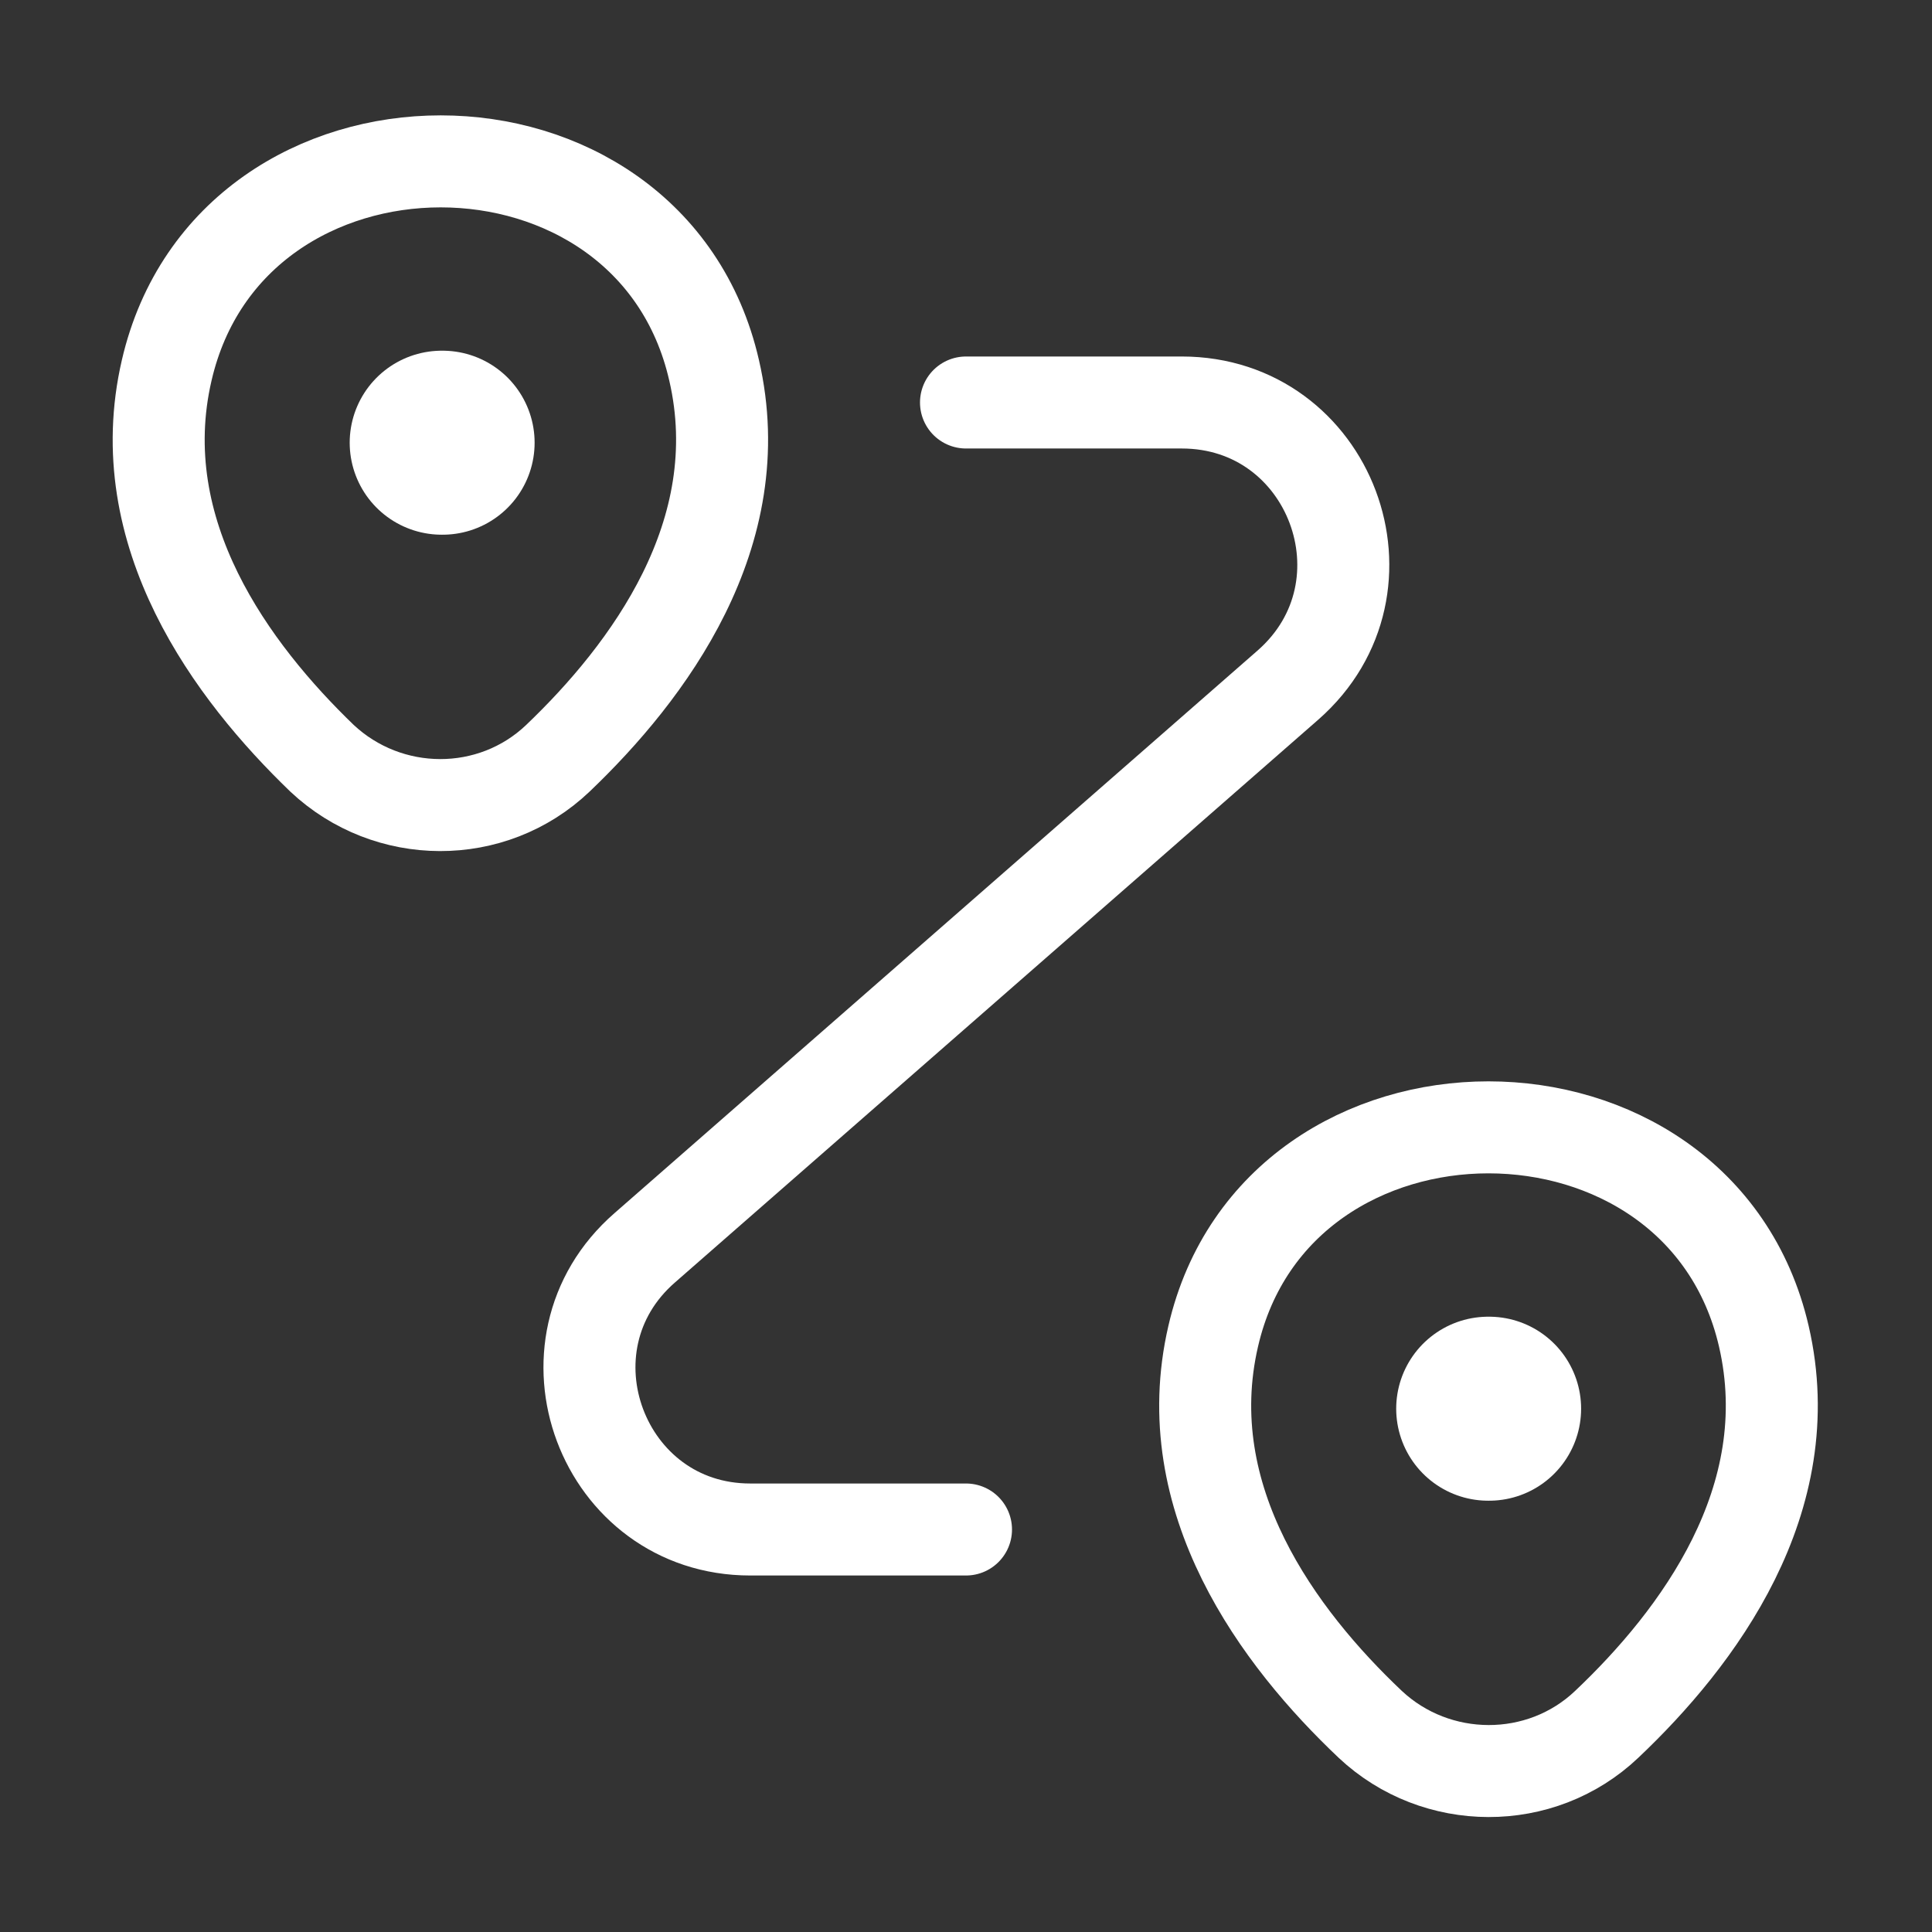
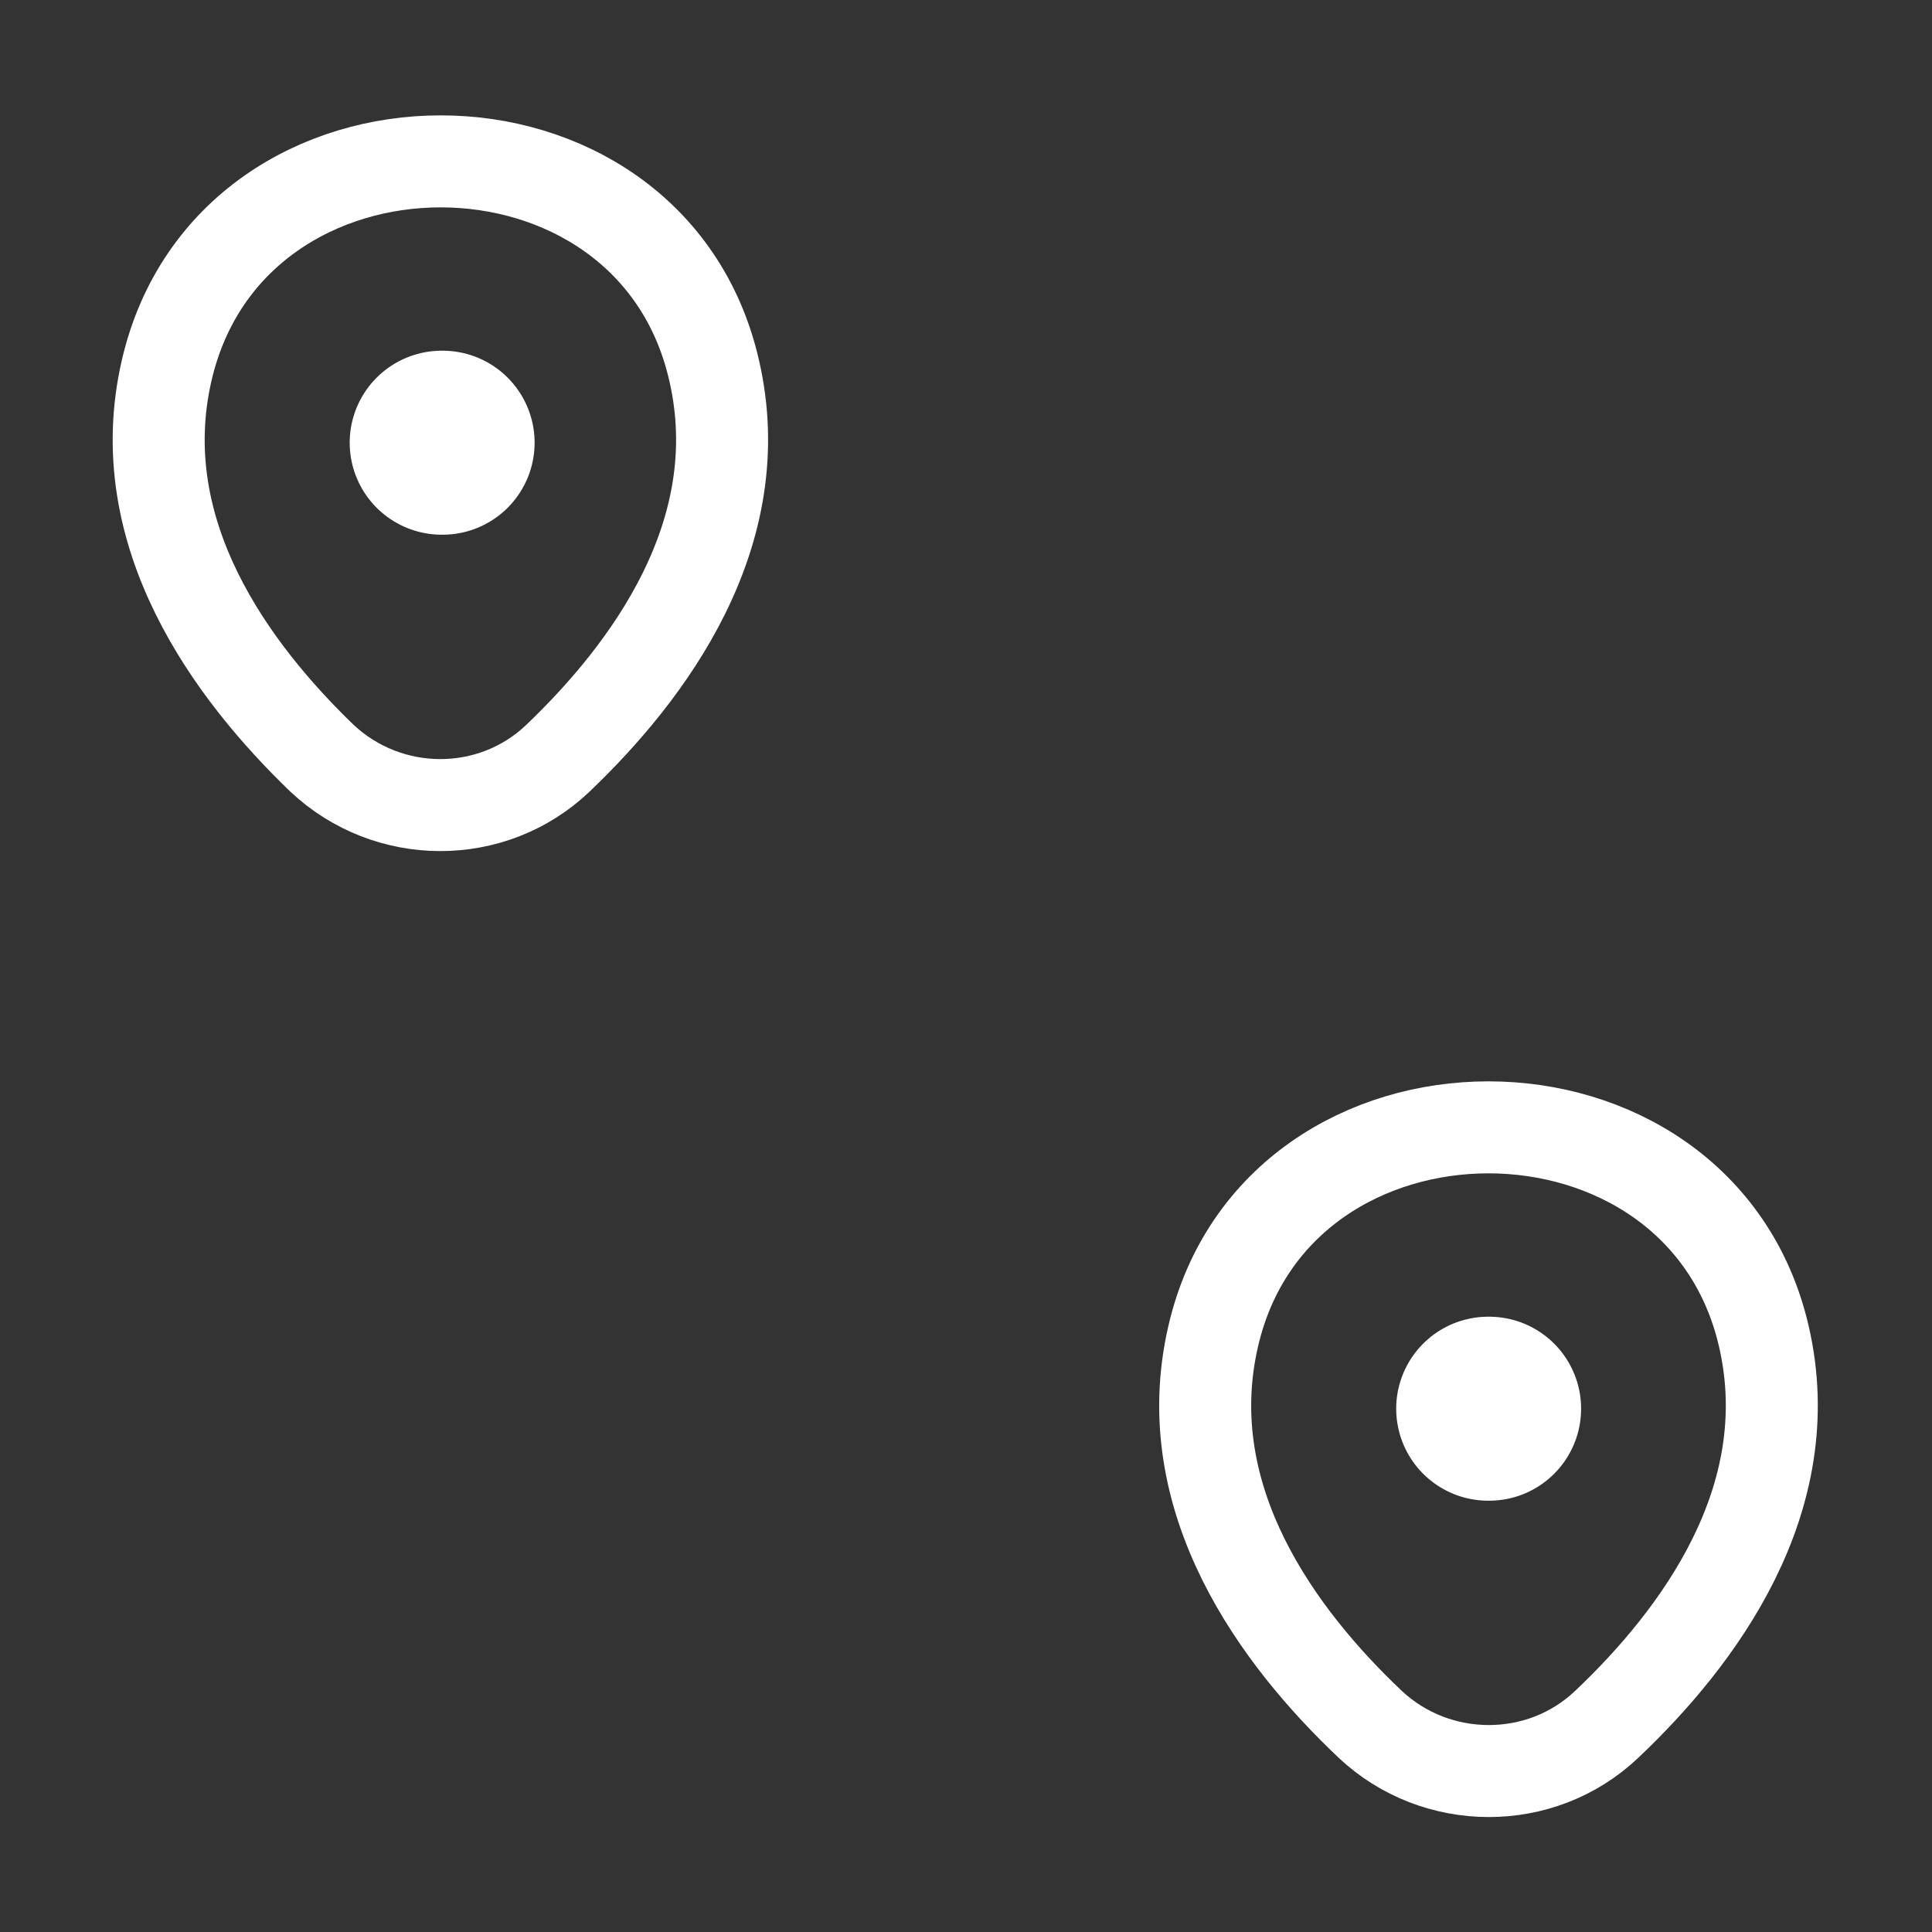
<svg xmlns="http://www.w3.org/2000/svg" width="21" height="21" viewBox="0 0 21 21" fill="none">
  <rect x="0" y="0" width="21" height="21" fill="#333333" stroke="none" />
  <path d="M1.812 4.025C2.512 0.997 7.07 0.997 7.762 4.025C8.173 5.801 7.044 7.306 6.064 8.242C5.347 8.925 4.218 8.916 3.5 8.242C2.529 7.306 1.4 5.801 1.812 4.025Z" stroke="white" />
  <path d="M13.187 14.524C13.886 11.497 18.471 11.497 19.172 14.524C19.583 16.301 18.454 17.806 17.465 18.742C16.748 19.424 15.61 19.416 14.893 18.742C13.904 17.806 12.775 16.301 13.187 14.524Z" stroke="white" />
-   <path d="M10.5 4.375H12.845C14.464 4.375 15.216 6.379 14 7.446L7.009 13.562C5.792 14.621 6.545 16.625 8.155 16.625H10.5" stroke="white" stroke-linecap="round" stroke-linejoin="round" />
  <path d="M4.801 4.812H4.811" stroke="white" stroke-width="2" stroke-linecap="round" stroke-linejoin="round" />
  <path d="M16.176 15.312H16.186" stroke="white" stroke-width="2" stroke-linecap="round" stroke-linejoin="round" />
</svg>